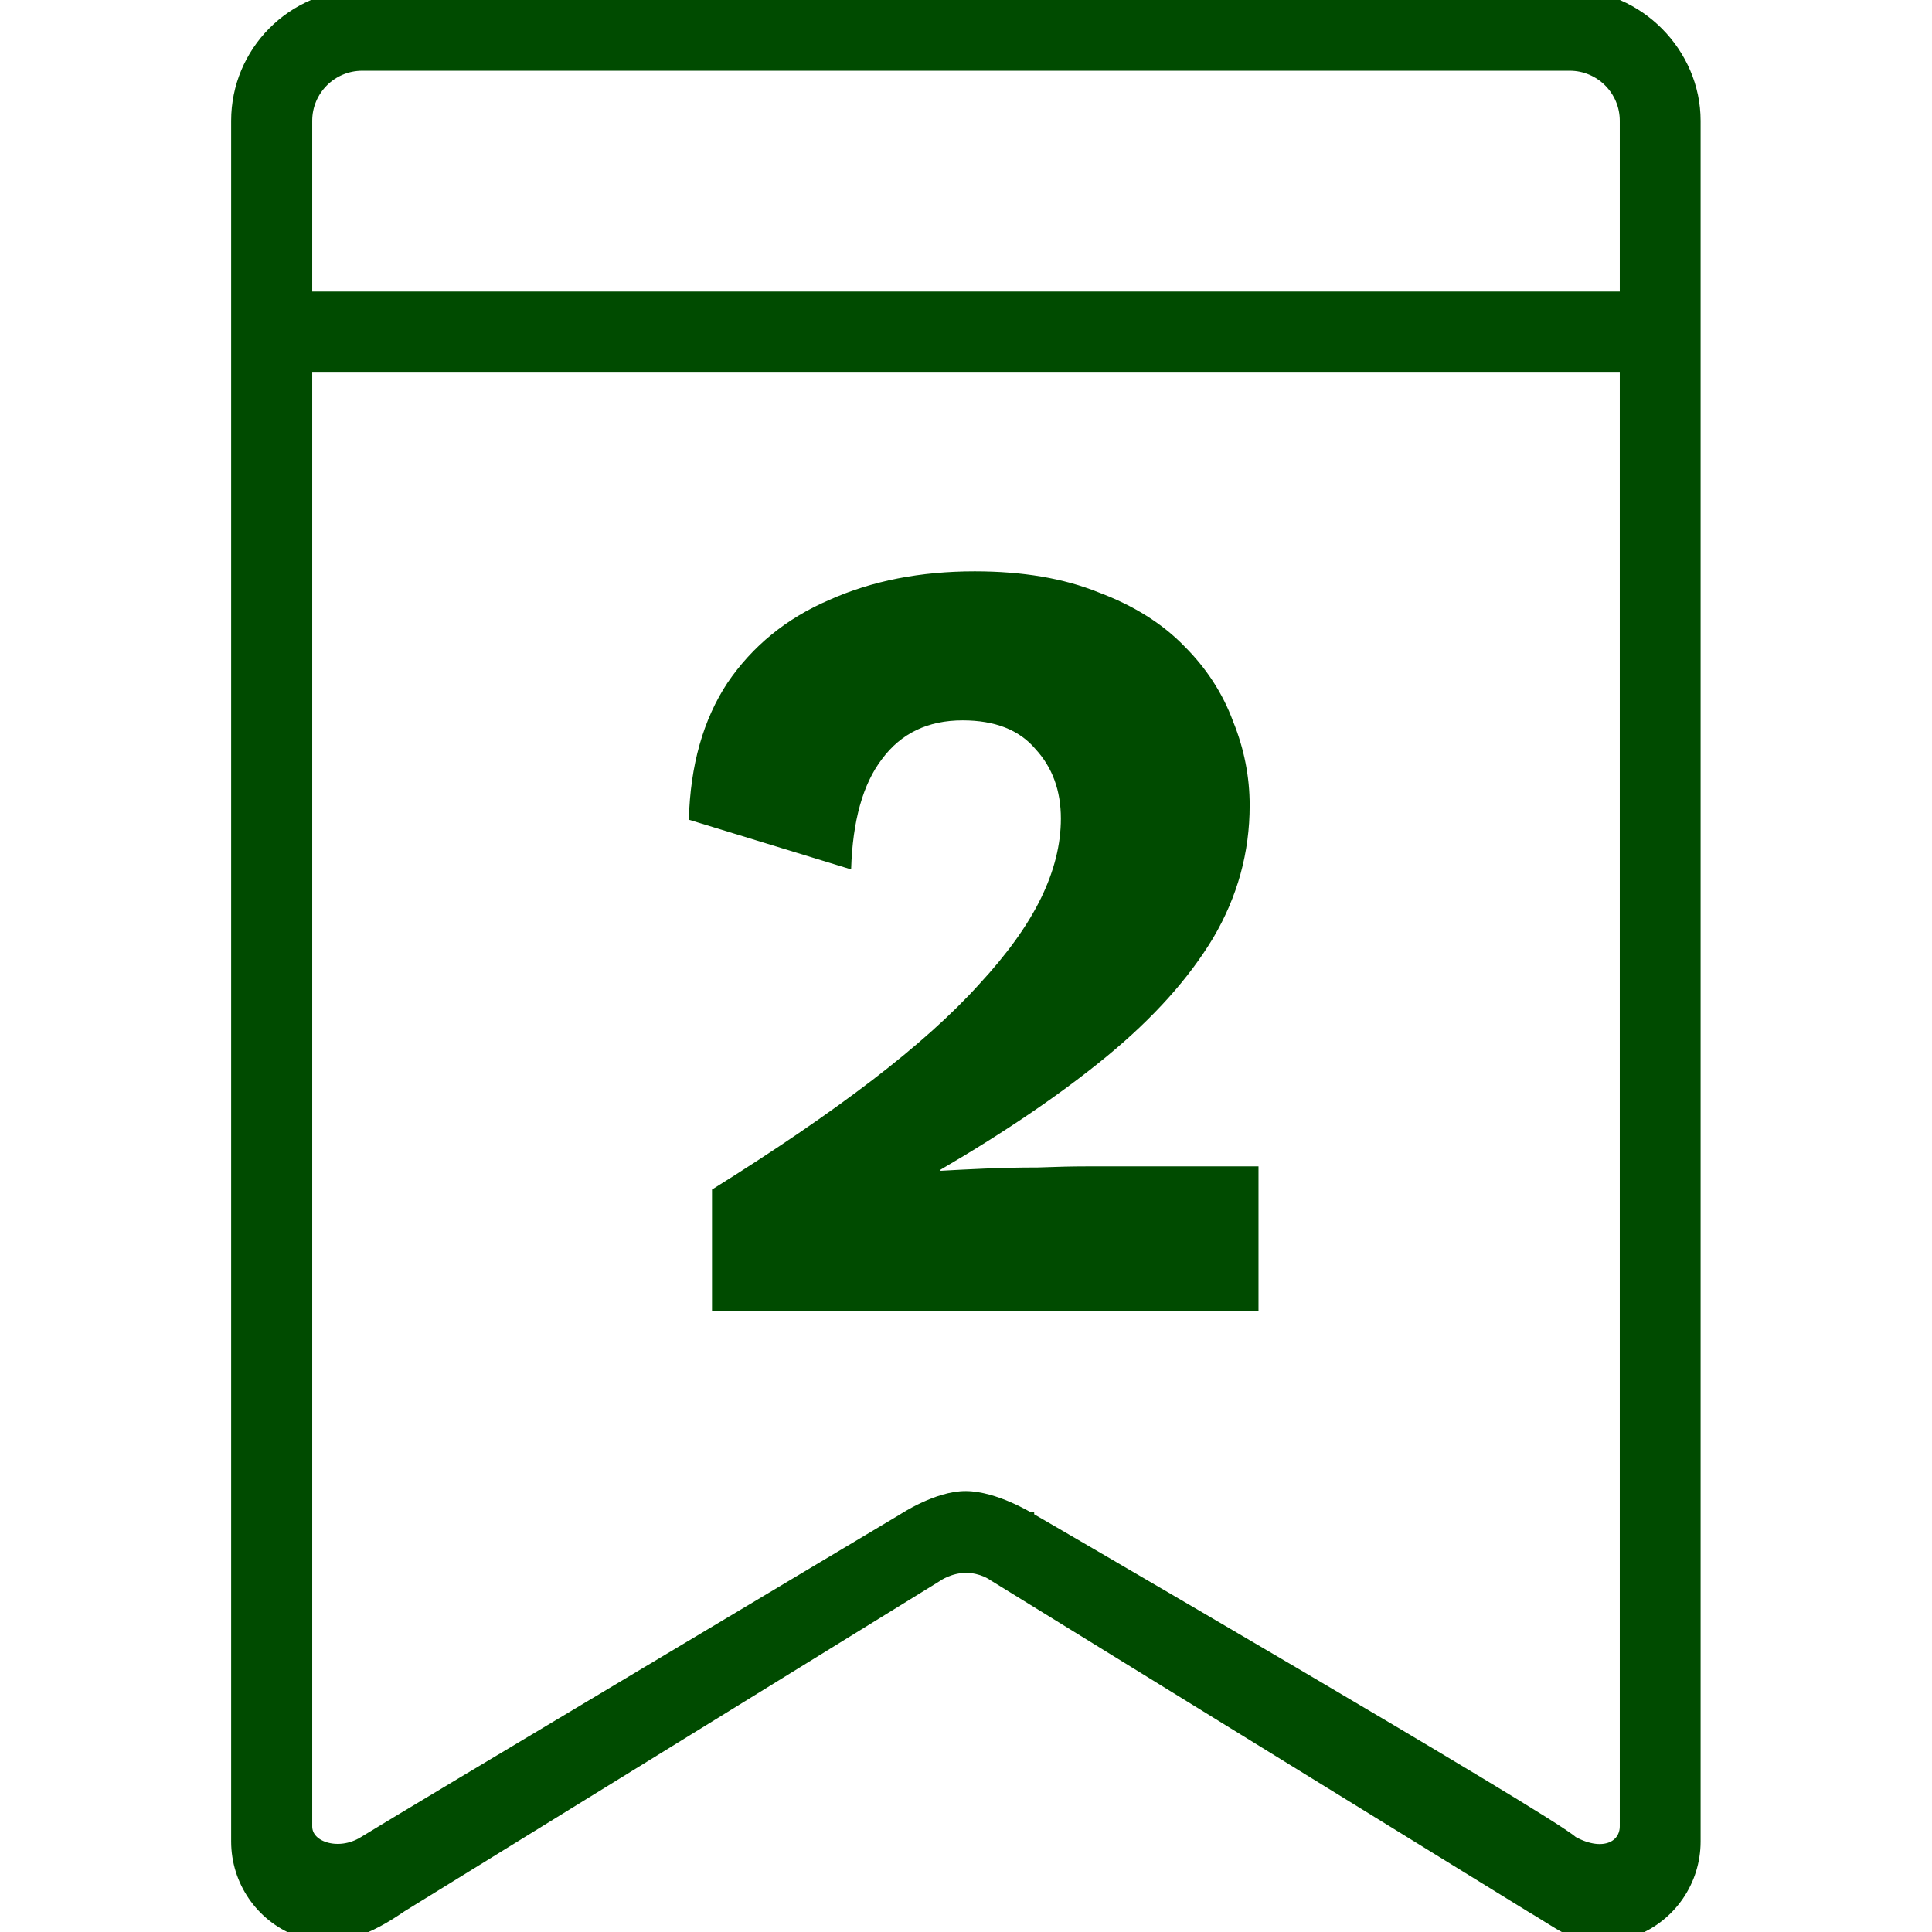
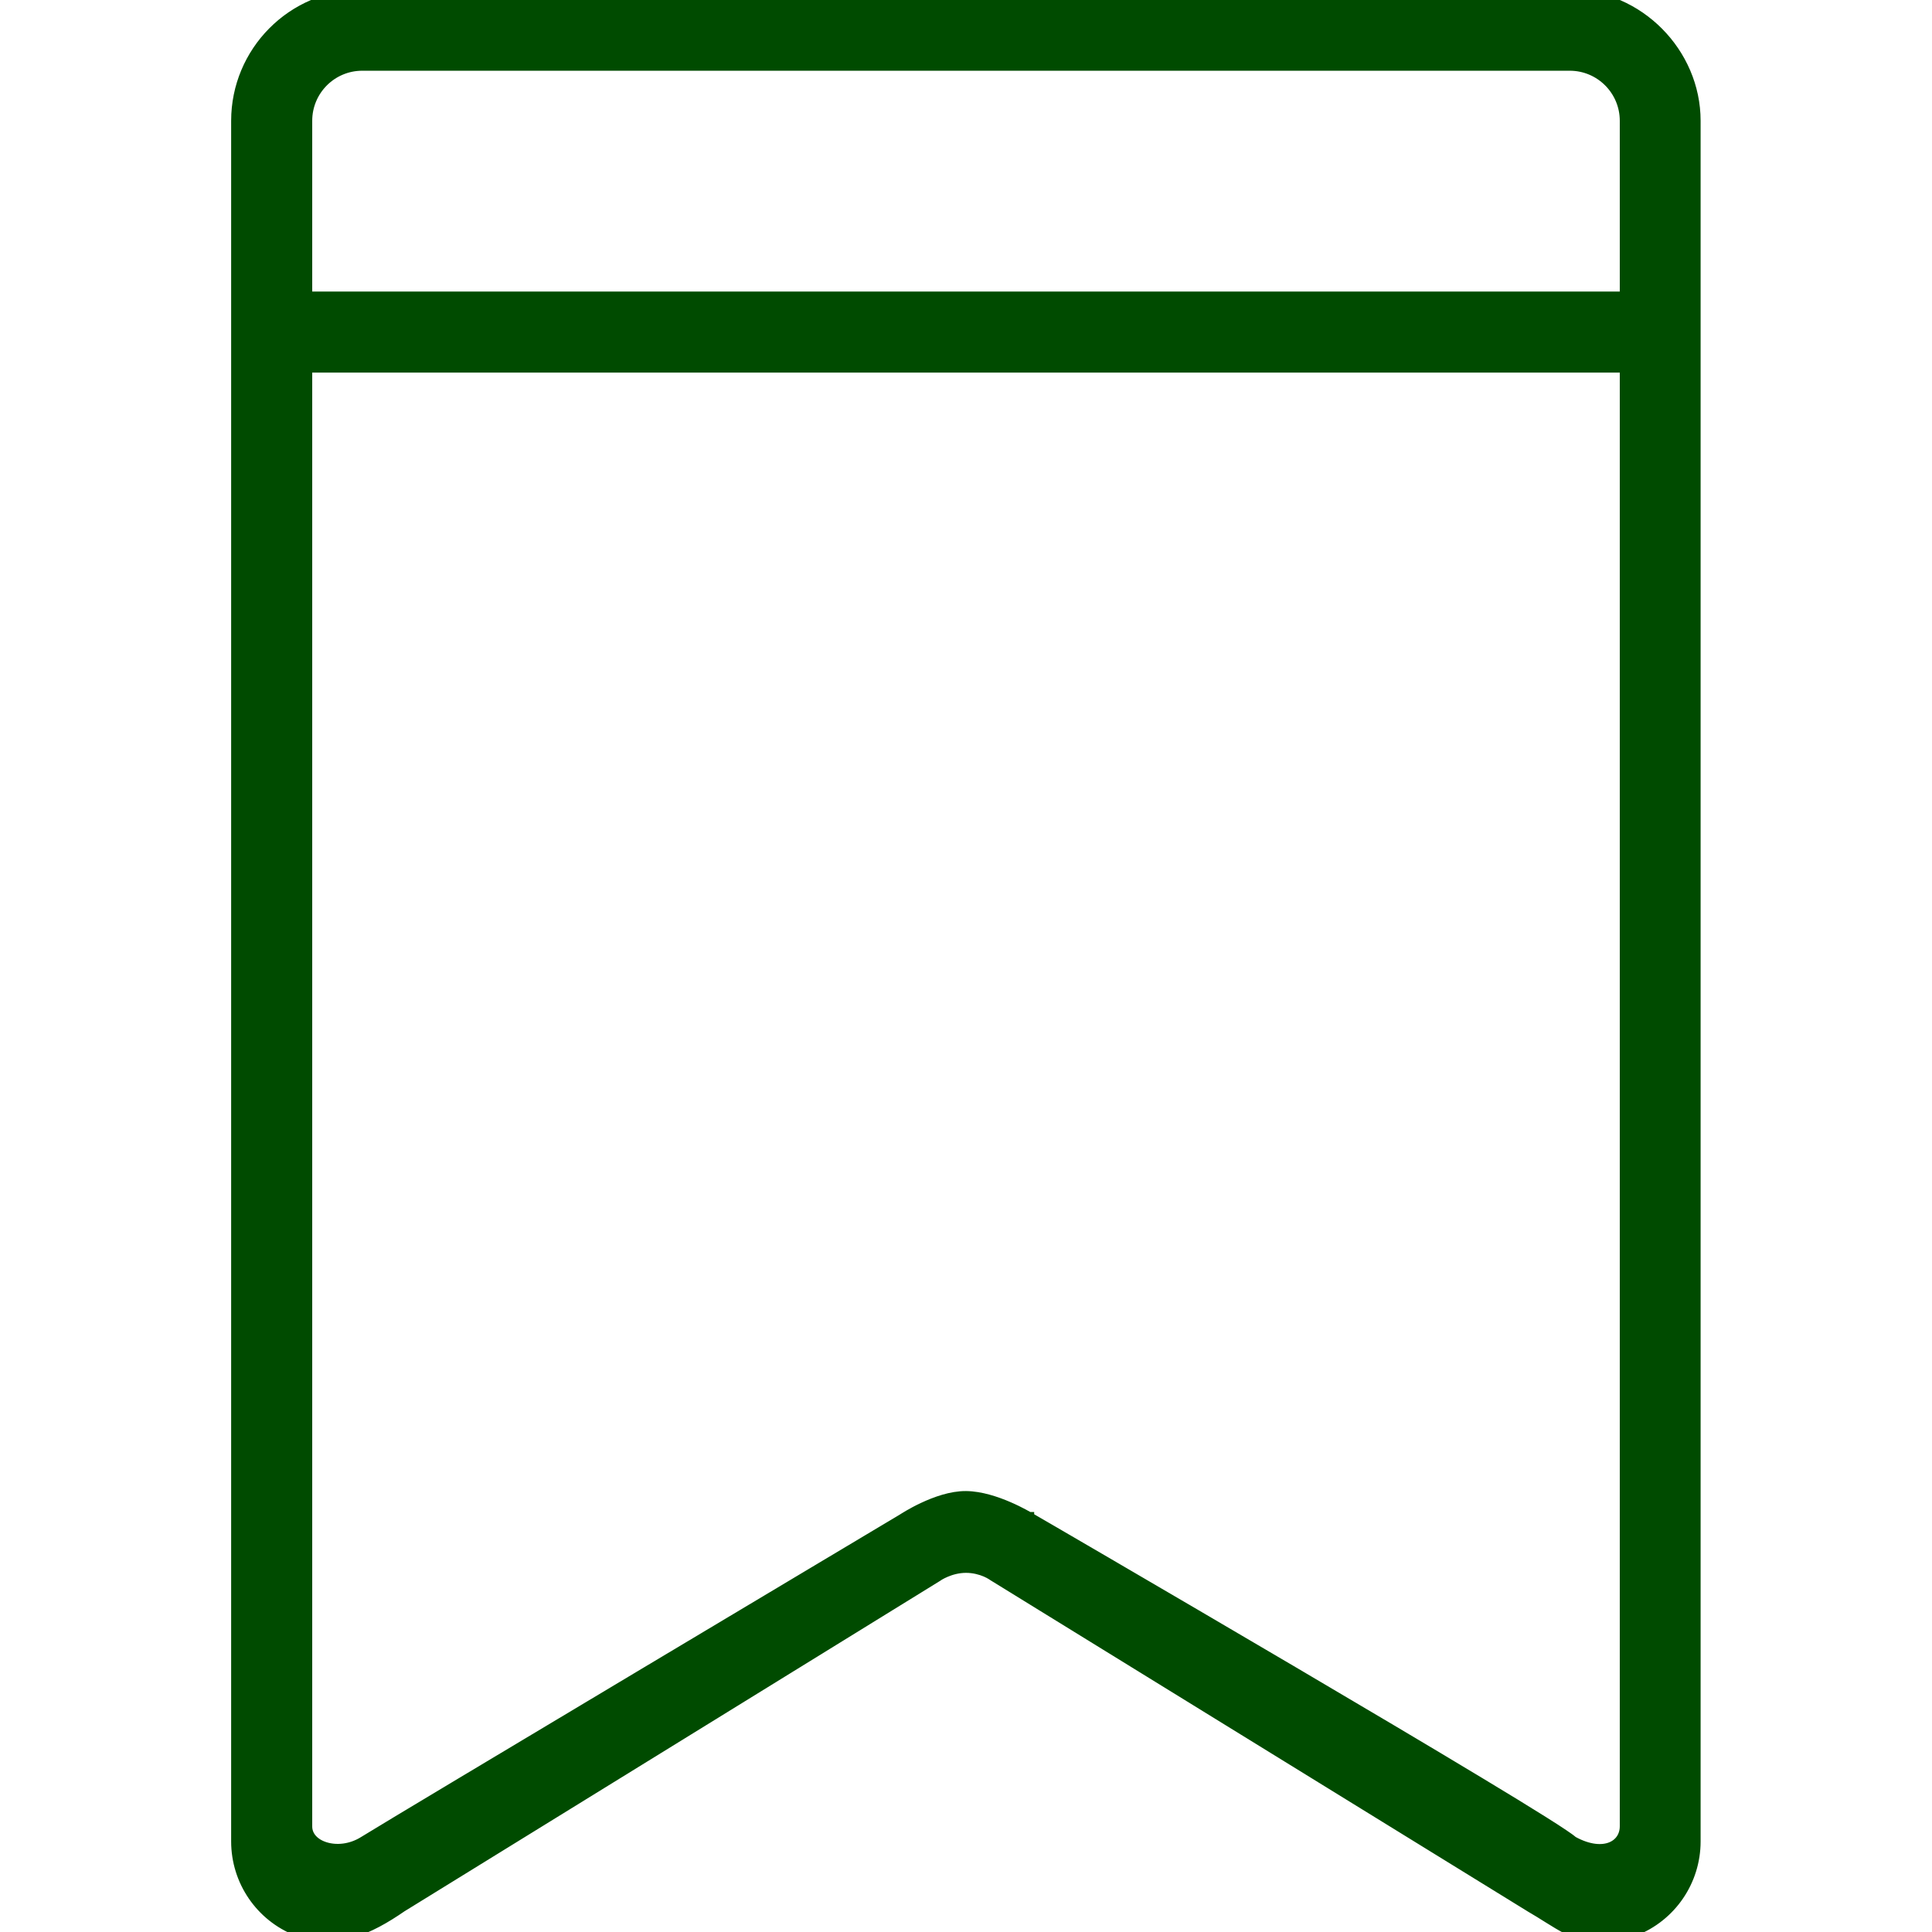
<svg xmlns="http://www.w3.org/2000/svg" width="56" height="56" viewBox="0 0 56 56" fill="none">
  <g clip-path="url(#clip0_2833_13097)">
    <path d="M27.176 45.691L27.176 45.691L27.183 45.686L27.183 45.685L27.184 45.685L27.184 45.685L27.184 45.685L27.186 45.684L27.196 45.677C27.206 45.671 27.221 45.662 27.24 45.65C27.28 45.627 27.339 45.596 27.413 45.565C27.561 45.502 27.767 45.44 28 45.44C28.234 45.44 28.431 45.499 28.57 45.557C28.639 45.587 28.693 45.616 28.729 45.638C28.747 45.648 28.76 45.657 28.768 45.663L28.777 45.669L28.779 45.67L28.779 45.67L28.789 45.677L44.357 55.274L44.357 55.274L44.36 55.276C44.543 55.382 44.704 55.483 44.852 55.576C44.873 55.588 44.893 55.601 44.912 55.613C45.077 55.716 45.23 55.81 45.38 55.889C45.686 56.05 45.984 56.15 46.375 56.15C46.734 56.15 46.912 56.137 47.041 56.102C47.108 56.084 47.159 56.061 47.208 56.038C47.214 56.035 47.22 56.033 47.226 56.03C47.268 56.01 47.312 55.989 47.374 55.965L47.374 55.965C48.44 55.55 49.143 54.522 49.143 53.375V3.5C49.143 1.537 47.499 -0.146 45.5 -0.15V-0.15H45.493H10.5C8.463 -0.15 6.85 1.507 6.85 3.5V53.375C6.85 54.522 7.553 55.55 8.619 55.965C9.701 56.386 10.689 55.933 11.646 55.272L27.176 45.691ZM47.1 52.934C47.1 53.217 46.949 53.441 46.695 53.542C46.44 53.644 46.056 53.629 45.589 53.372C45.535 53.324 45.437 53.254 45.313 53.171C45.169 53.074 44.976 52.949 44.74 52.801C44.27 52.505 43.629 52.113 42.877 51.66C41.373 50.753 39.422 49.597 37.489 48.459C35.555 47.321 33.639 46.2 32.207 45.364C31.491 44.947 30.895 44.6 30.479 44.357L29.996 44.077L29.869 44.003L29.836 43.984L29.828 43.979L29.828 43.979L29.828 43.979L29.827 43.978L29.827 43.978L29.826 43.978L29.826 43.977L29.824 43.977L29.815 43.971L29.782 43.952C29.753 43.935 29.711 43.912 29.658 43.884C29.553 43.828 29.405 43.753 29.231 43.678C28.887 43.529 28.427 43.373 28.001 43.369C27.571 43.365 27.109 43.535 26.765 43.696C26.59 43.777 26.442 43.859 26.337 43.92C26.284 43.951 26.242 43.976 26.213 43.995C26.206 43.999 26.2 44.003 26.195 44.006C26.189 44.01 26.184 44.013 26.18 44.016L26.171 44.022L26.17 44.022L26.17 44.022L26.162 44.027L26.131 44.046L26.007 44.12L25.536 44.401L23.848 45.409C22.448 46.245 20.572 47.365 18.671 48.502C14.87 50.774 10.961 53.114 10.546 53.374C10.17 53.61 9.747 53.644 9.423 53.542C9.098 53.441 8.9 53.216 8.9 52.941V10.65H47.1V52.934ZM47.1 8.6H8.9V3.5C8.9 2.617 9.617 1.9 10.5 1.9H45.5C46.383 1.9 47.1 2.617 47.1 3.5V8.6Z" fill="#004B00" stroke="#004B00" stroke-width="0.3" />
-     <path d="M20.638 38V34.48C22.451 33.349 23.998 32.293 25.278 31.312C26.558 30.331 27.593 29.403 28.382 28.528C29.193 27.653 29.79 26.821 30.174 26.032C30.558 25.243 30.75 24.475 30.75 23.728C30.75 22.917 30.505 22.245 30.014 21.712C29.545 21.157 28.841 20.88 27.902 20.88C26.899 20.88 26.121 21.253 25.566 22C25.011 22.725 24.713 23.792 24.67 25.2L19.966 23.76C20.009 22.181 20.382 20.859 21.086 19.792C21.811 18.725 22.793 17.925 24.03 17.392C25.267 16.837 26.675 16.56 28.254 16.56C29.641 16.56 30.835 16.763 31.838 17.168C32.862 17.552 33.694 18.075 34.334 18.736C34.974 19.376 35.443 20.101 35.742 20.912C36.062 21.701 36.222 22.512 36.222 23.344C36.222 24.709 35.87 25.989 35.166 27.184C34.462 28.357 33.438 29.499 32.094 30.608C30.771 31.696 29.161 32.795 27.262 33.904V33.936C27.625 33.915 28.051 33.893 28.542 33.872C29.033 33.851 29.545 33.84 30.078 33.84C30.611 33.819 31.091 33.808 31.518 33.808H36.478V38H20.638Z" fill="#004B00" />
  </g>
  <defs>
    <clipPath id="clip0_2833_13097">
      <rect width="56" height="56" fill="white" />
    </clipPath>
  </defs>
</svg>